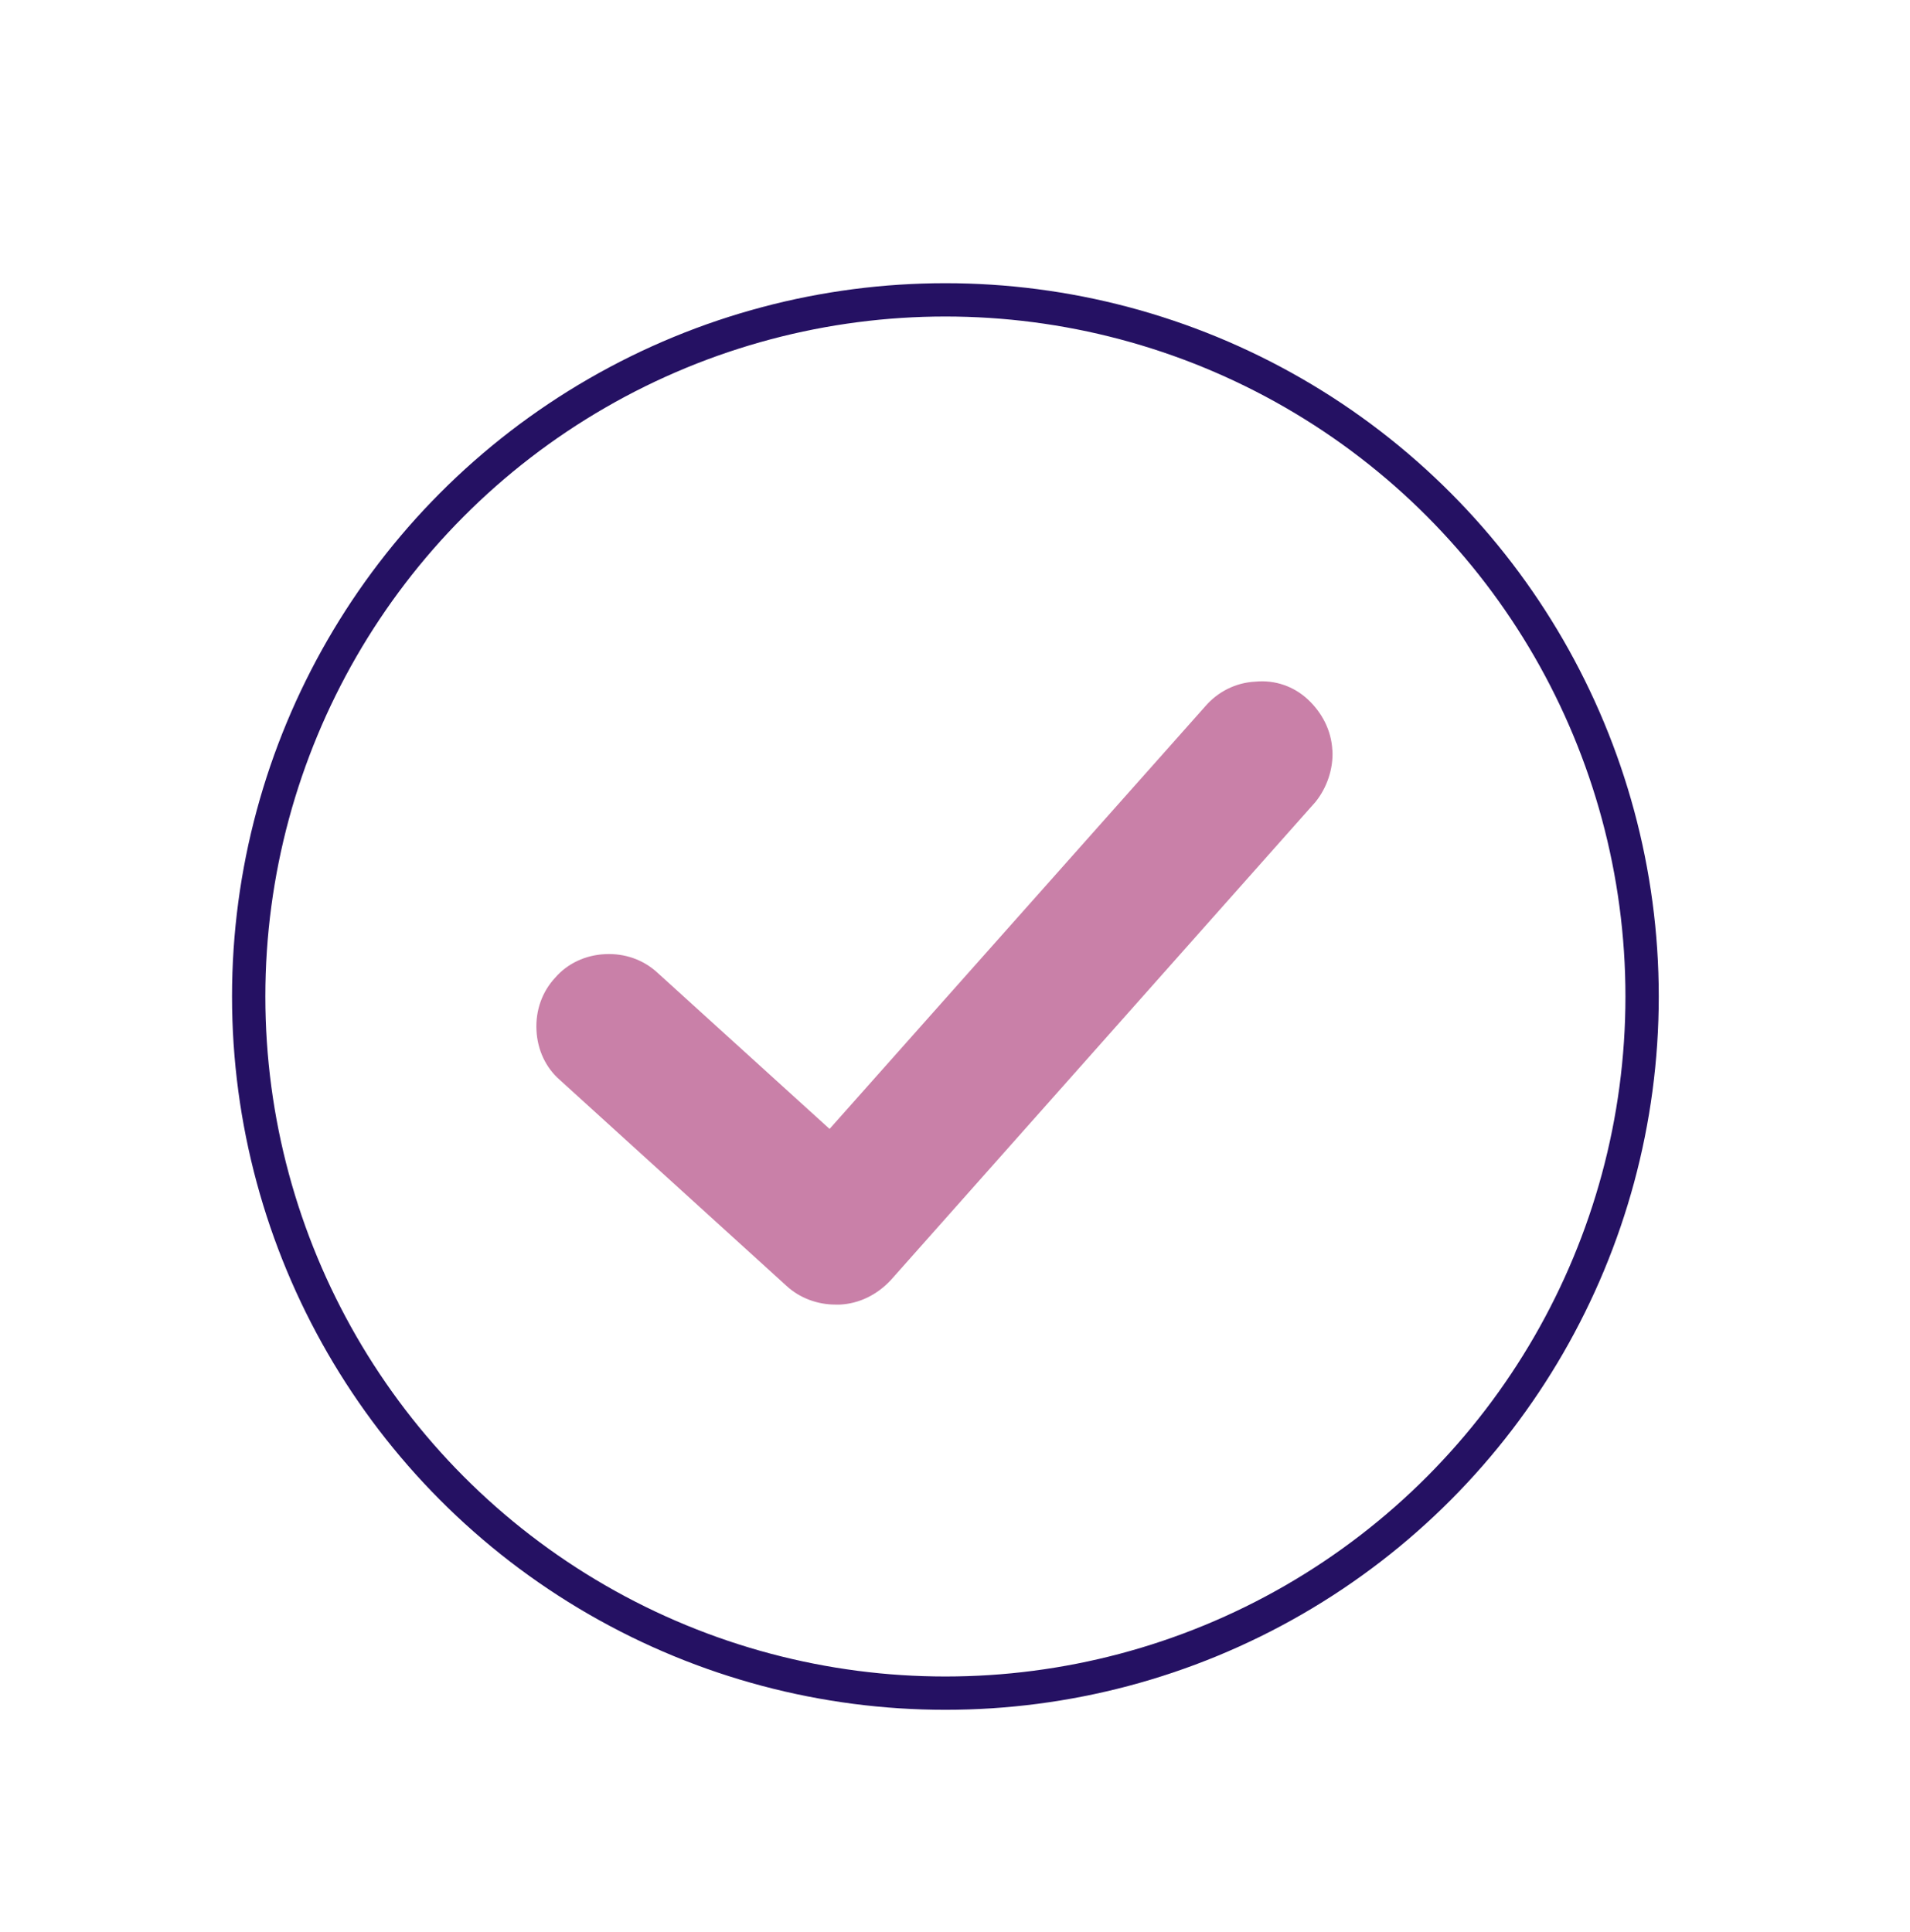
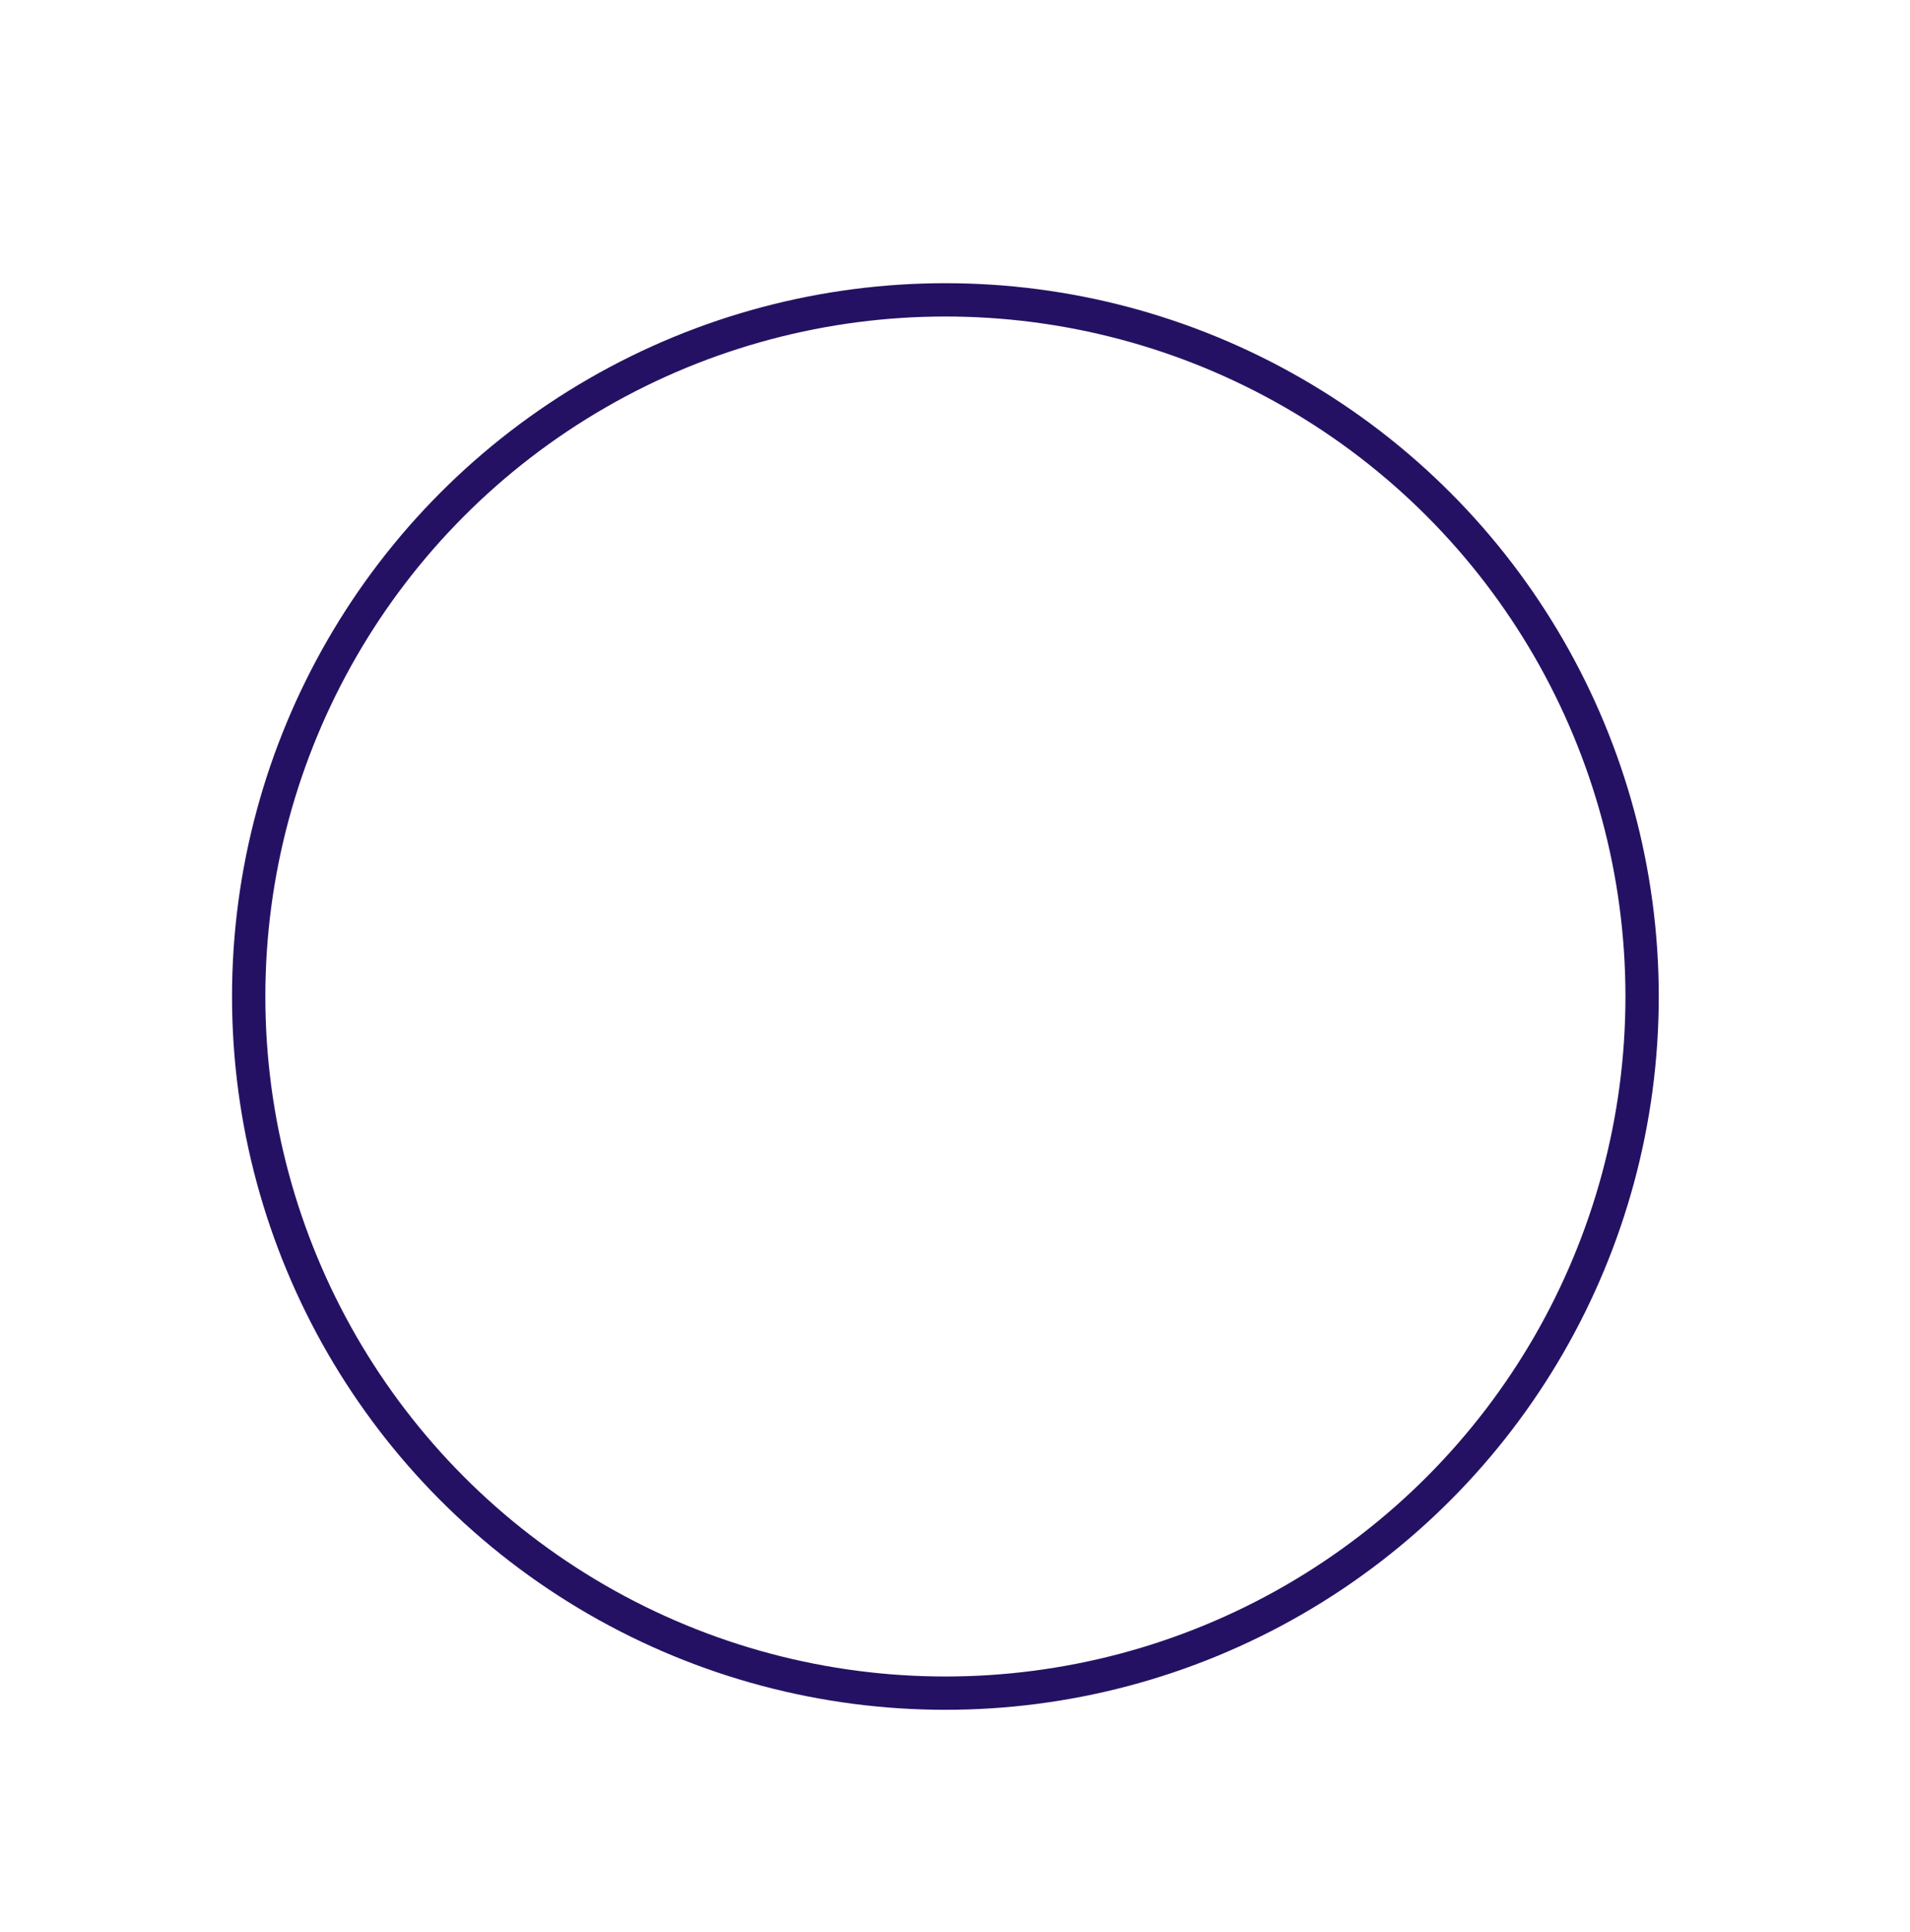
<svg xmlns="http://www.w3.org/2000/svg" id="Layer_1" data-name="Layer 1" width="344" height="348" viewBox="0 0 344 348">
  <defs>
    <style>
      .cls-1 {
        fill: none;
        stroke: #251163;
        stroke-linecap: round;
        stroke-miterlimit: 10;
        stroke-width: 6px;
      }

      .cls-2 {
        fill: #c980a8;
      }
    </style>
  </defs>
-   <path class="cls-2" d="M239.96,135.13c-.17-3.56-1.86-6.77-4.4-9.14-2.54-2.37-5.92-3.56-9.48-3.21-3.56.17-6.77,1.86-8.97,4.4l-67.7,76.16-30.96-28.1c-2.54-2.37-5.92-3.56-9.48-3.38-3.56.17-6.77,1.69-8.97,4.23-2.37,2.54-3.56,5.92-3.38,9.48.17,3.56,1.69,6.77,4.23,8.97l40.79,37.06c2.37,2.2,5.59,3.38,8.8,3.38h.85c3.38-.17,6.6-1.69,9.14-4.4l76.5-86.14c2.04-2.54,3.22-5.92,3.05-9.31h0Z" />
  <circle class="cls-1" cx="170.27" cy="179.49" r="125.48" />
</svg>